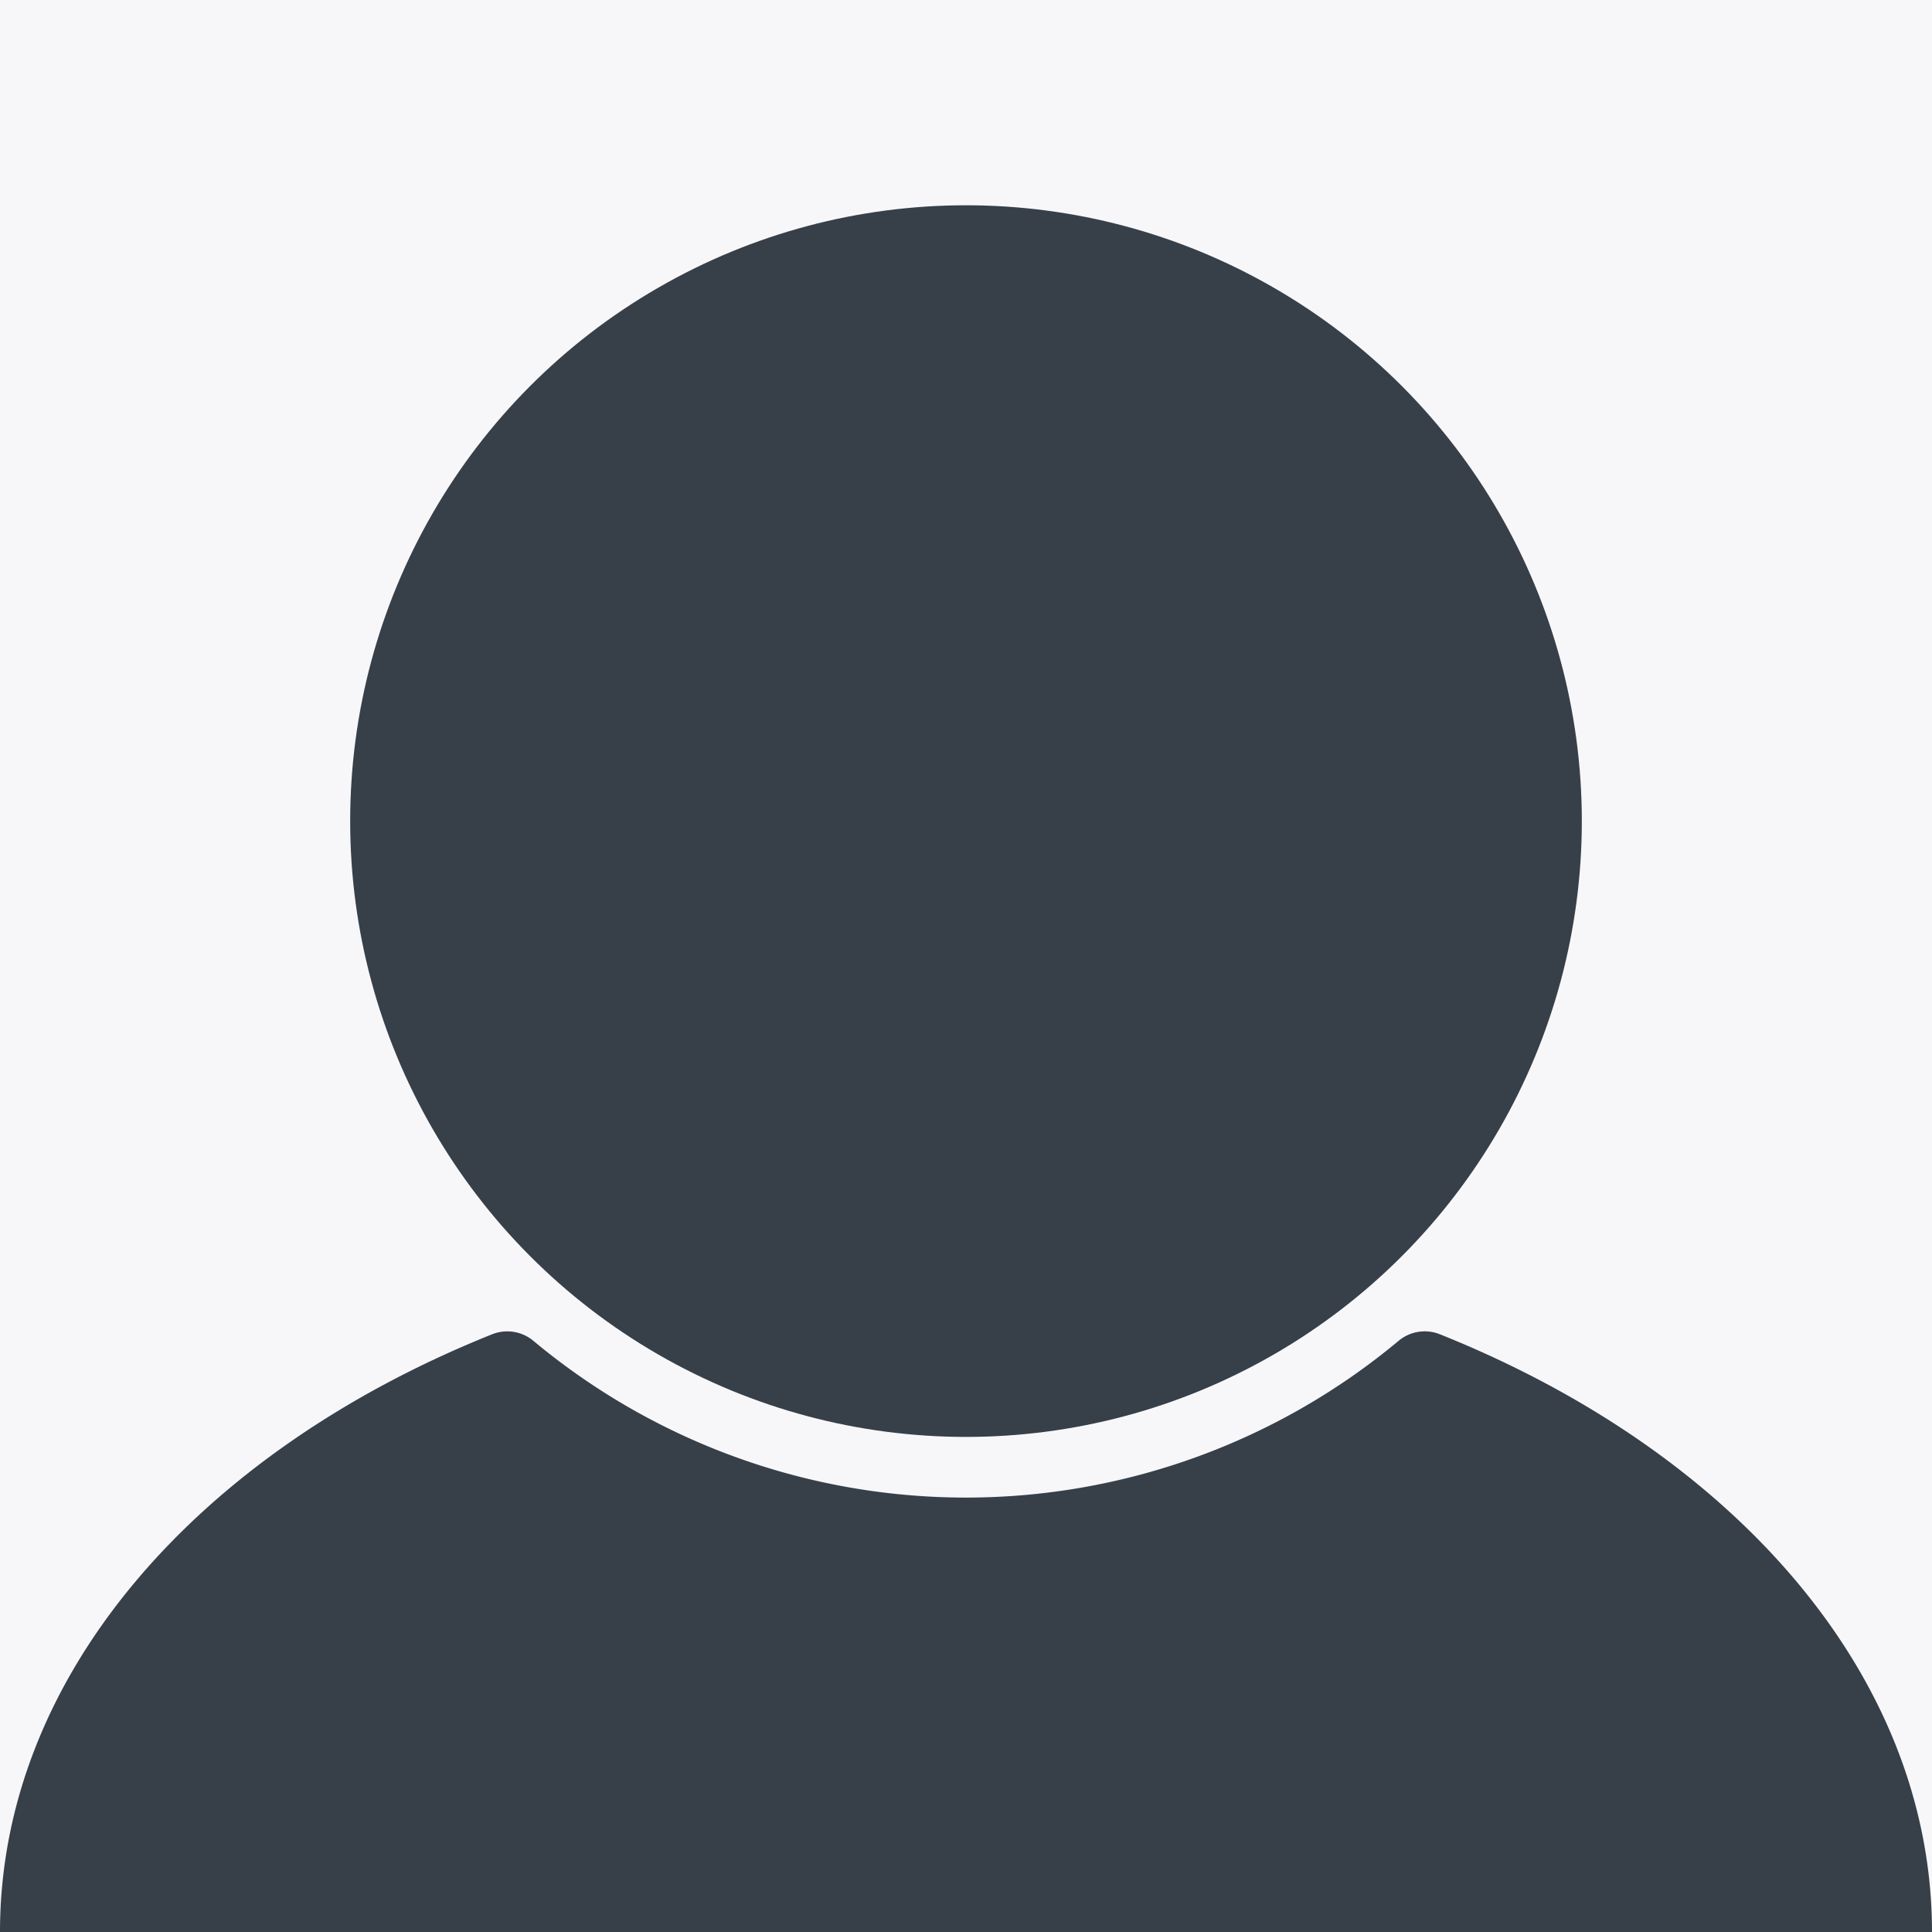
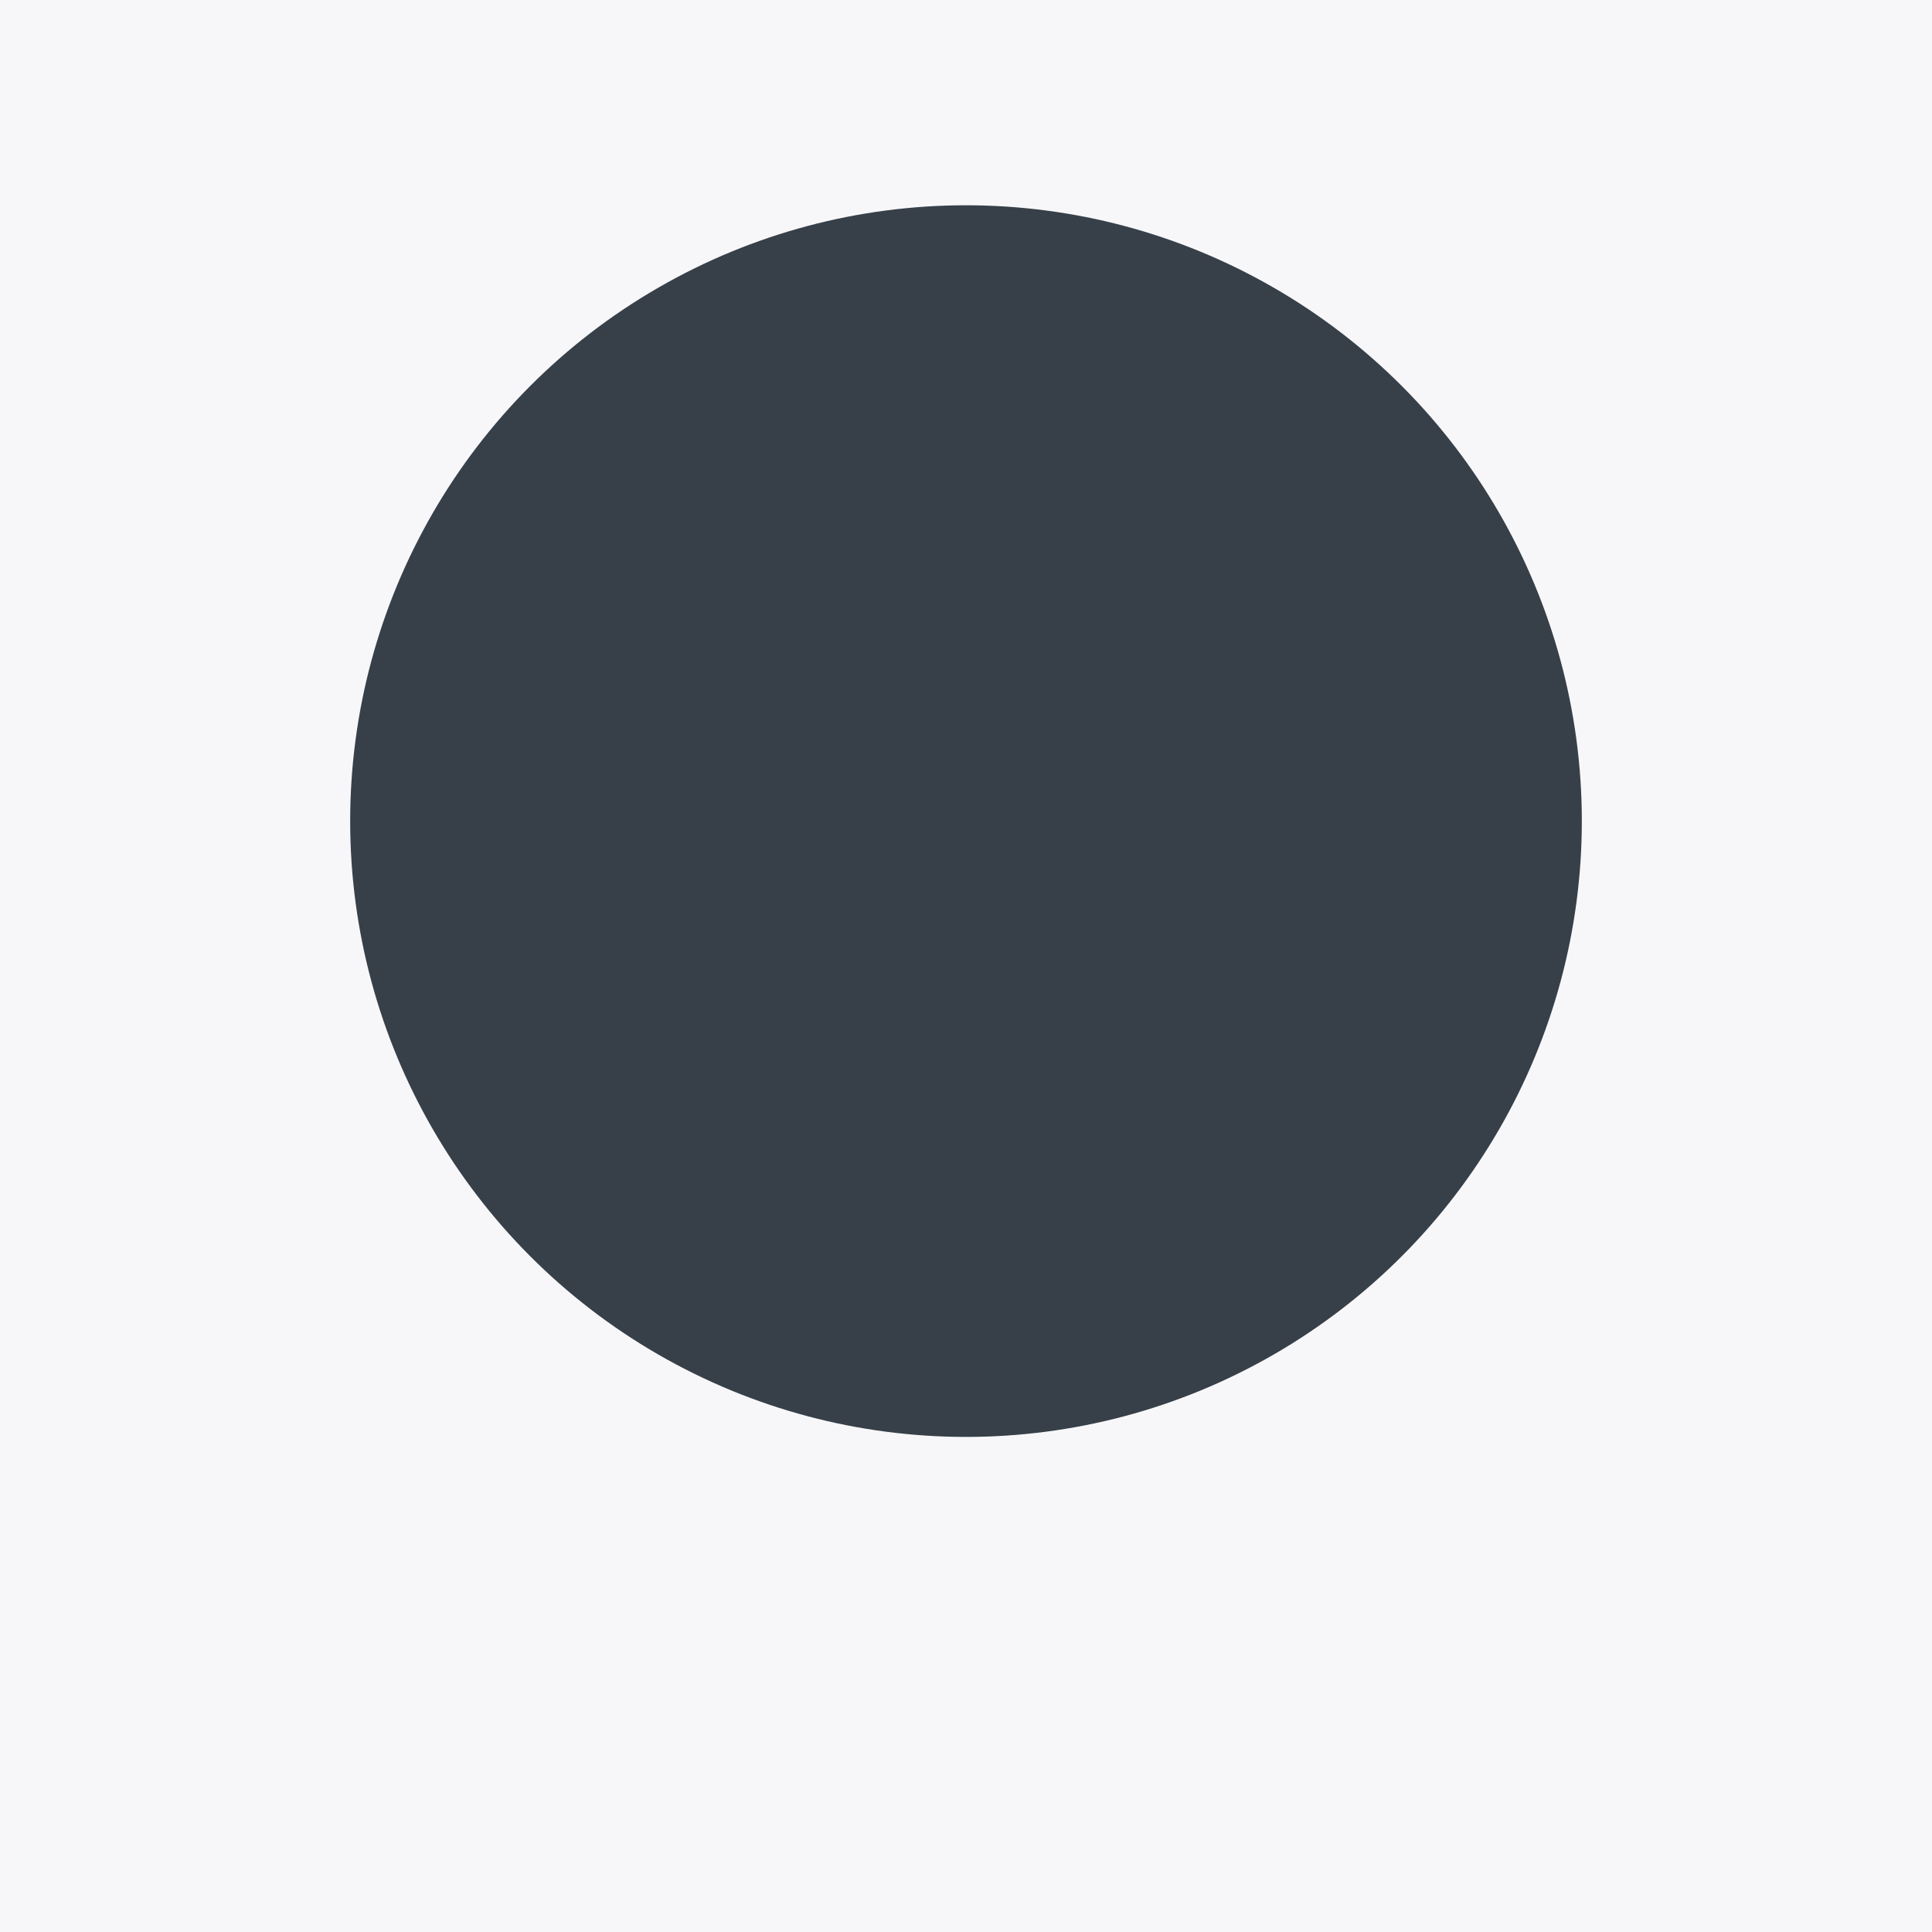
<svg xmlns="http://www.w3.org/2000/svg" viewBox="0 0 800 800">
  <defs>
    <style>.b{fill:#374049}</style>
  </defs>
  <path fill="#f7f7f9" d="M0 0h800v800H0z" />
-   <path class="b" d="M596.22 552.49a16.88 16.88 0 0 0-17.07 2.7 279.65 279.65 0 0 1-358.31 0 16.89 16.89 0 0 0-17.07-2.69C82.13 601.2 0 693.79 0 800h800c0-106.22-82.14-198.8-203.78-247.51z" />
  <circle class="b" cx="400" cy="340" r="255" />
</svg>